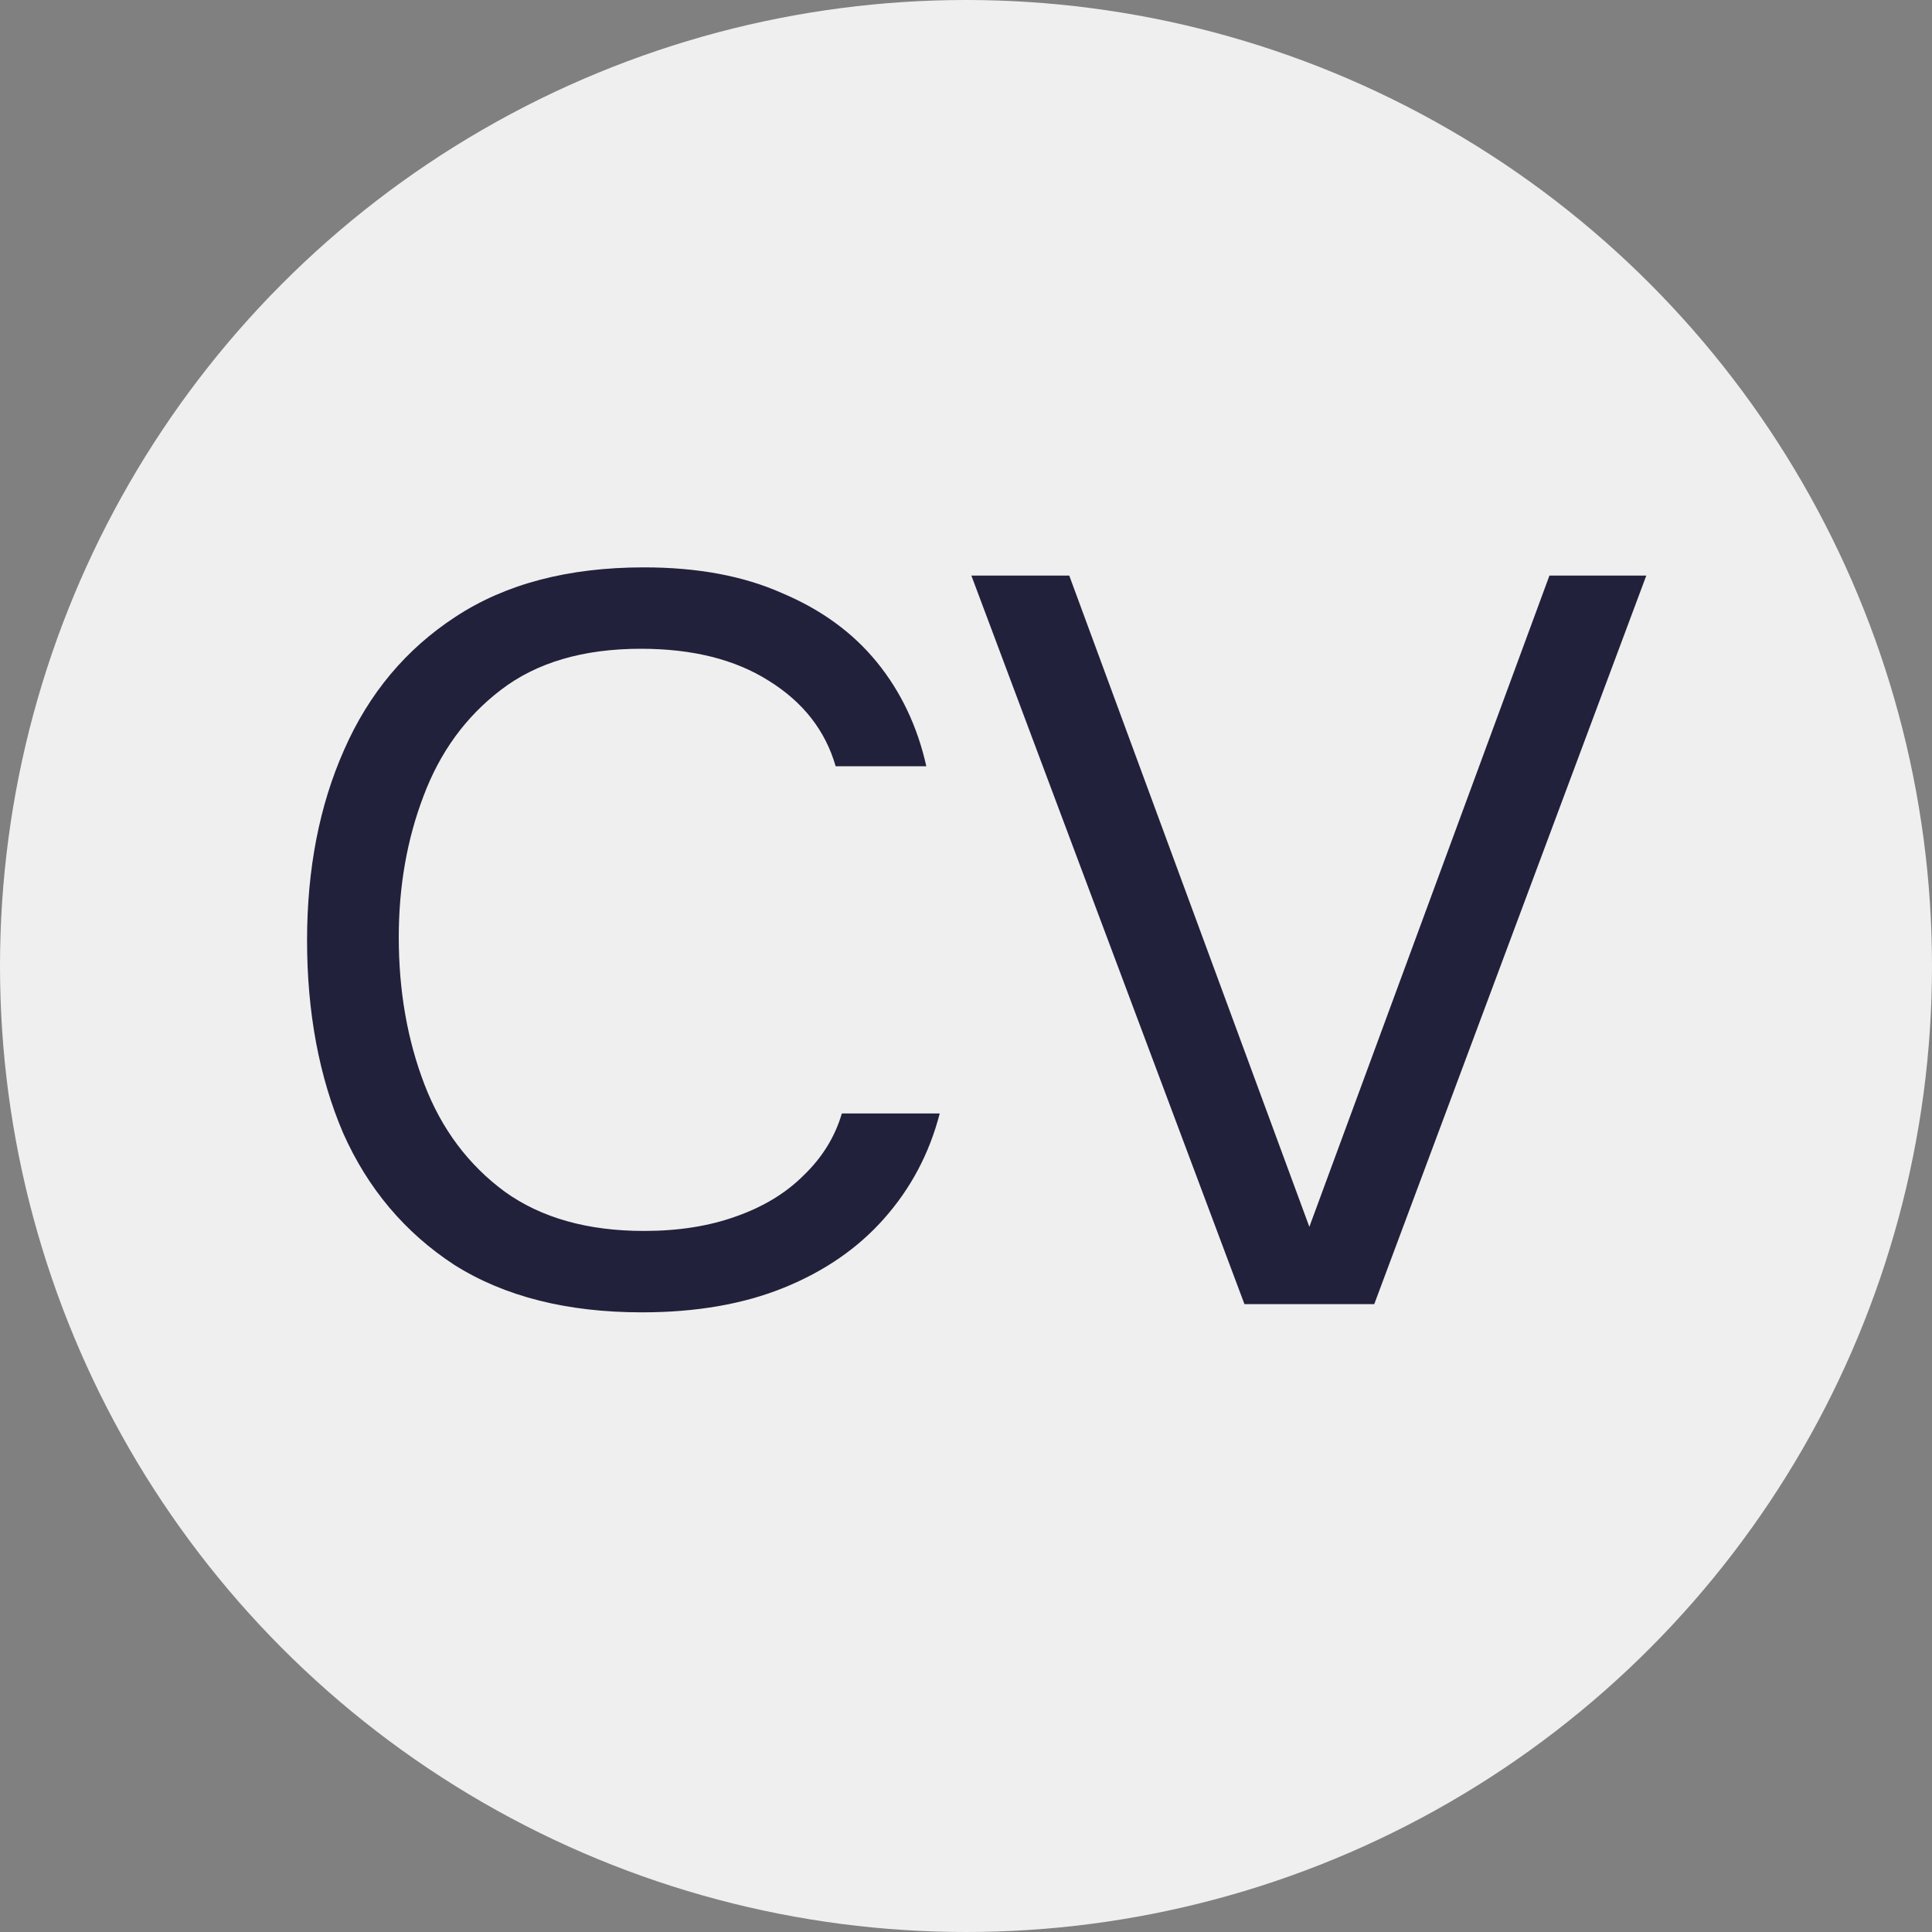
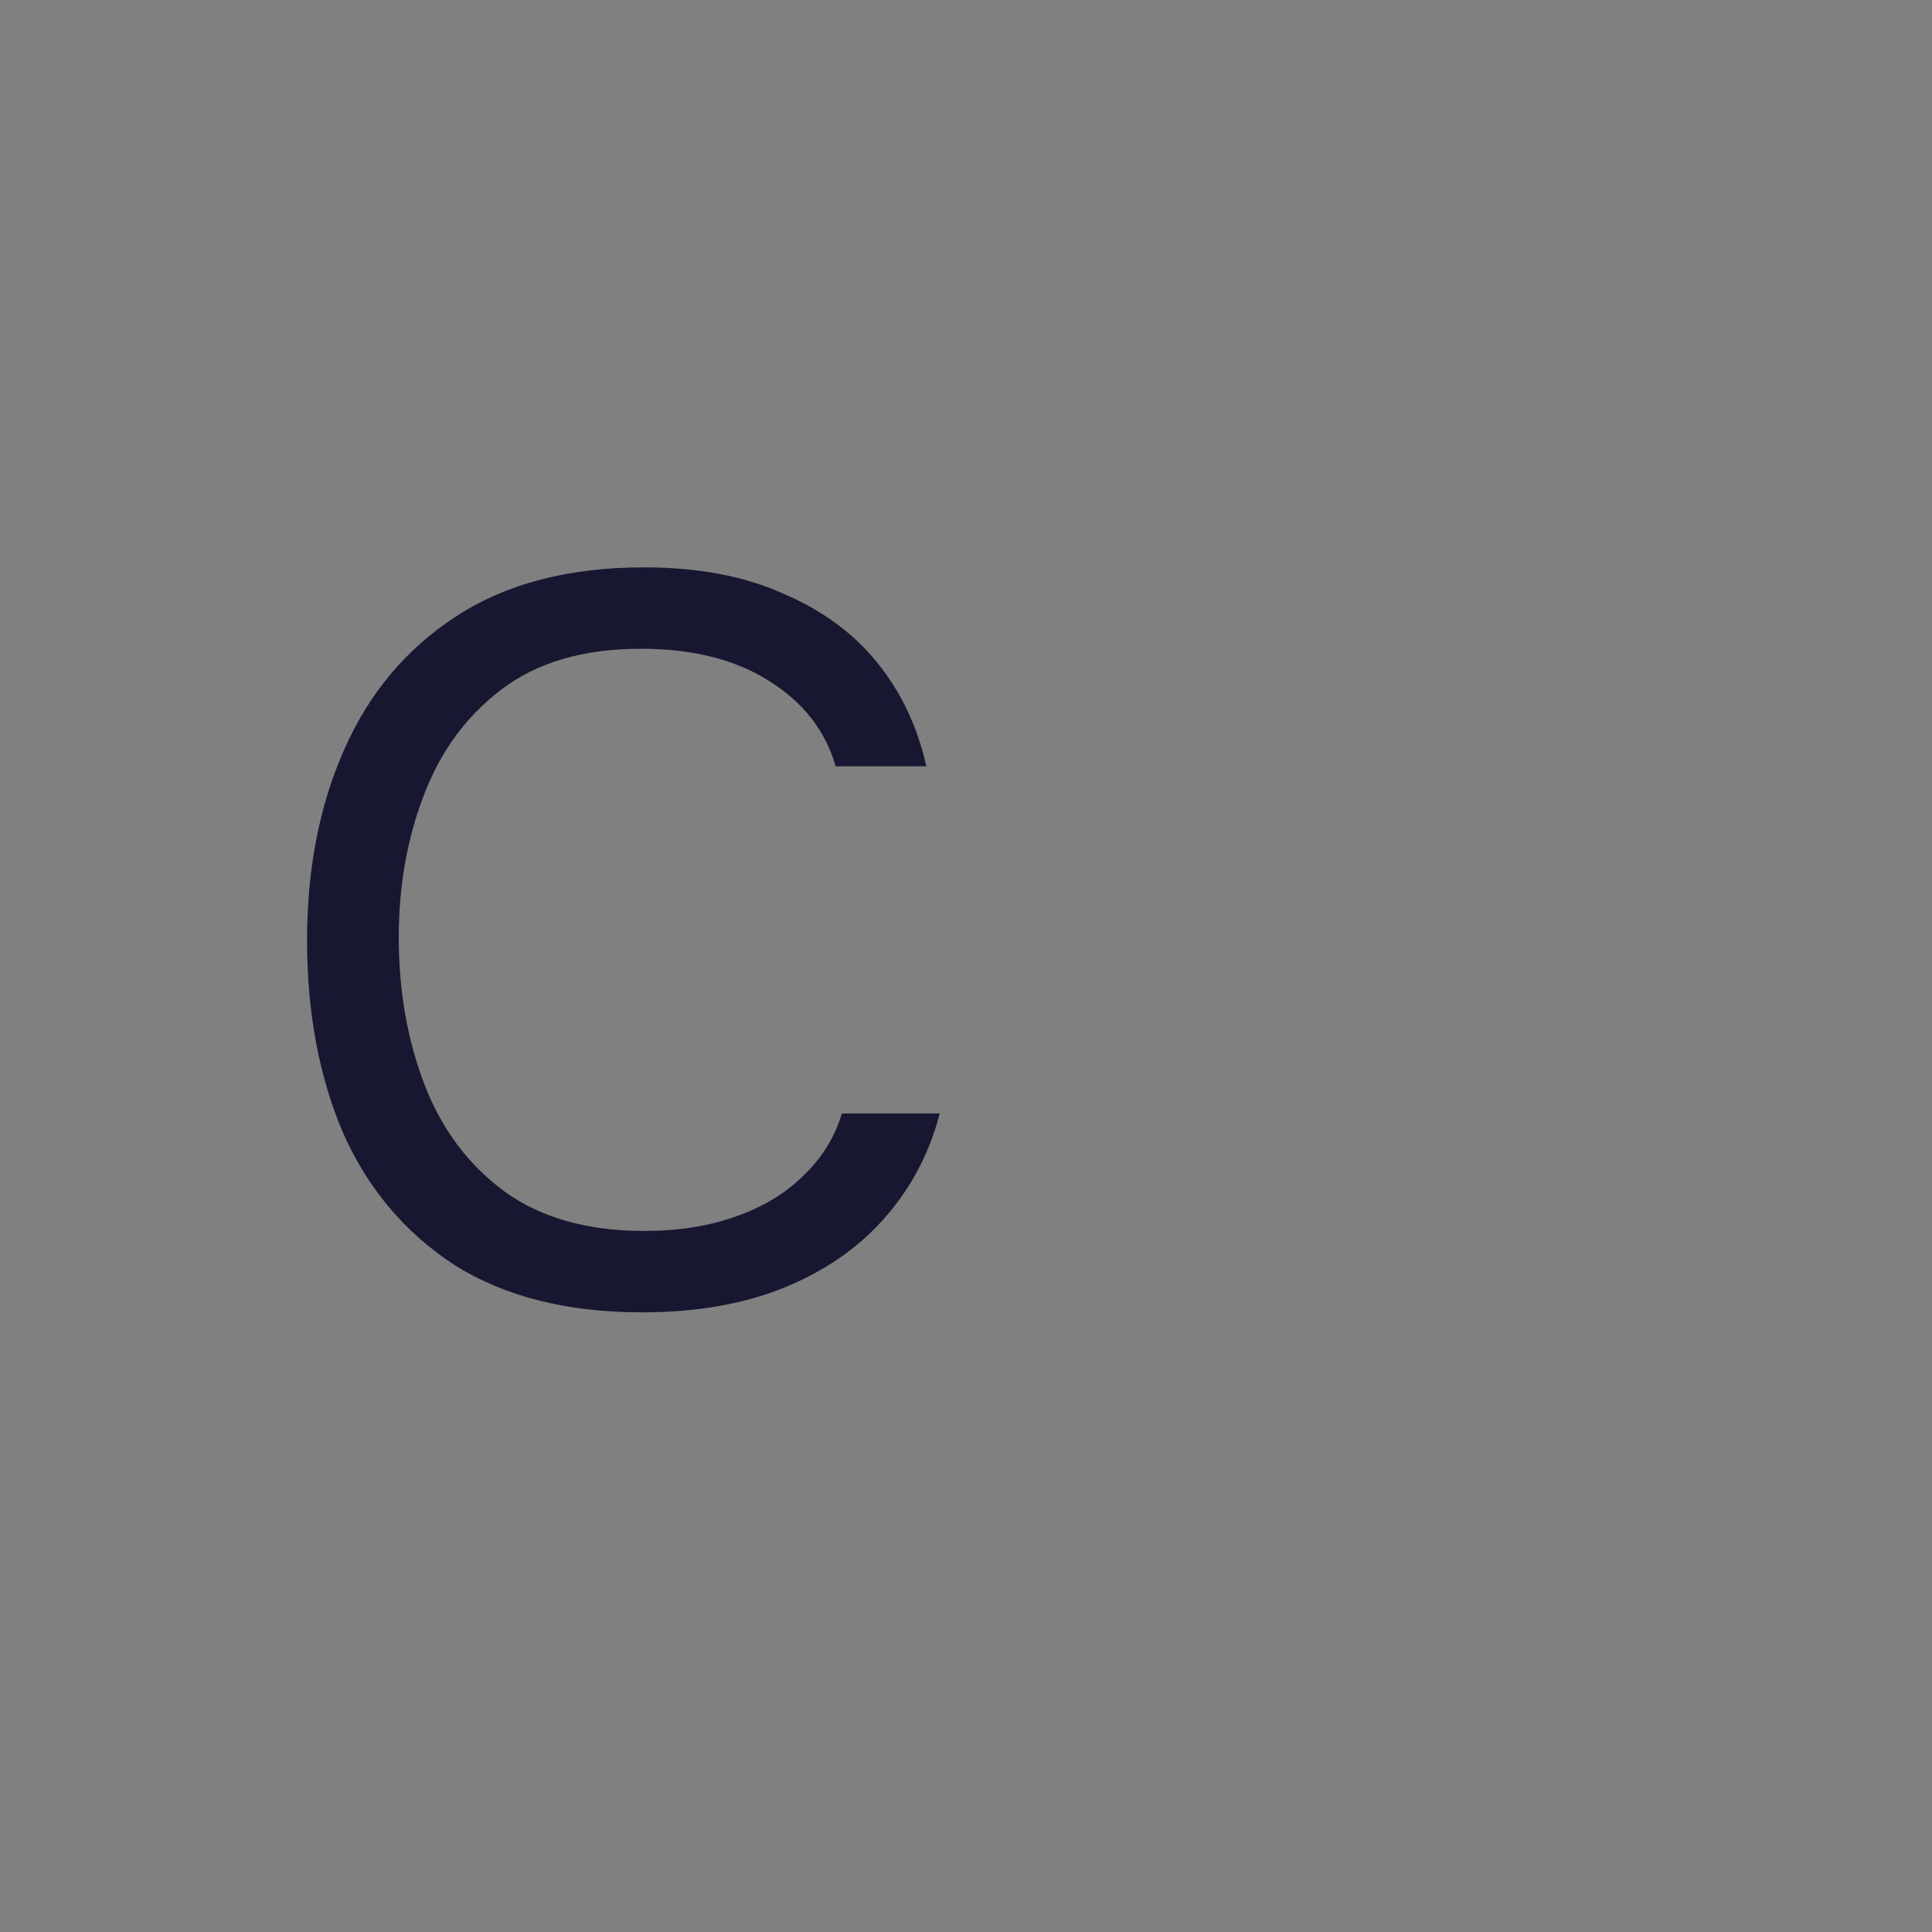
<svg xmlns="http://www.w3.org/2000/svg" width="120" height="120" viewBox="0 0 120 120" fill="none">
  <rect x="0" y="0" width="120" height="120" fill="#808080" stroke="none" />
-   <circle cx="60" cy="60" r="60" fill="#EFEFEF" />
-   <path opacity="0.9" d="M77.294 81L60.334 35.752H66.414L81.326 76.2L96.238 35.752H102.254L85.358 81H77.294Z" fill="#0D0C29" />
  <path opacity="0.9" d="M39.872 81.512C35.222 81.512 31.339 80.531 28.224 78.568C25.152 76.563 22.848 73.832 21.312 70.376C19.819 66.878 19.072 62.888 19.072 58.408C19.072 53.971 19.84 50.024 21.376 46.568C22.912 43.07 25.216 40.318 28.288 38.312C31.403 36.264 35.307 35.24 40 35.24C43.328 35.24 46.187 35.774 48.576 36.84C51.008 37.864 52.971 39.294 54.464 41.128C55.958 42.963 56.982 45.118 57.536 47.592H51.904C51.264 45.374 49.878 43.603 47.744 42.28C45.654 40.958 43.008 40.296 39.808 40.296C36.224 40.296 33.323 41.15 31.104 42.856C28.928 44.52 27.328 46.718 26.304 49.448C25.28 52.136 24.768 55.059 24.768 58.216C24.768 61.544 25.302 64.595 26.368 67.368C27.435 70.142 29.099 72.36 31.36 74.024C33.622 75.646 36.502 76.456 40 76.456C42.134 76.456 44.032 76.158 45.696 75.56C47.403 74.963 48.811 74.11 49.92 73C51.072 71.891 51.862 70.611 52.288 69.16H58.368C57.728 71.635 56.576 73.811 54.912 75.688C53.291 77.523 51.222 78.952 48.704 79.976C46.187 81 43.243 81.512 39.872 81.512Z" fill="#0D0C29" />
</svg>